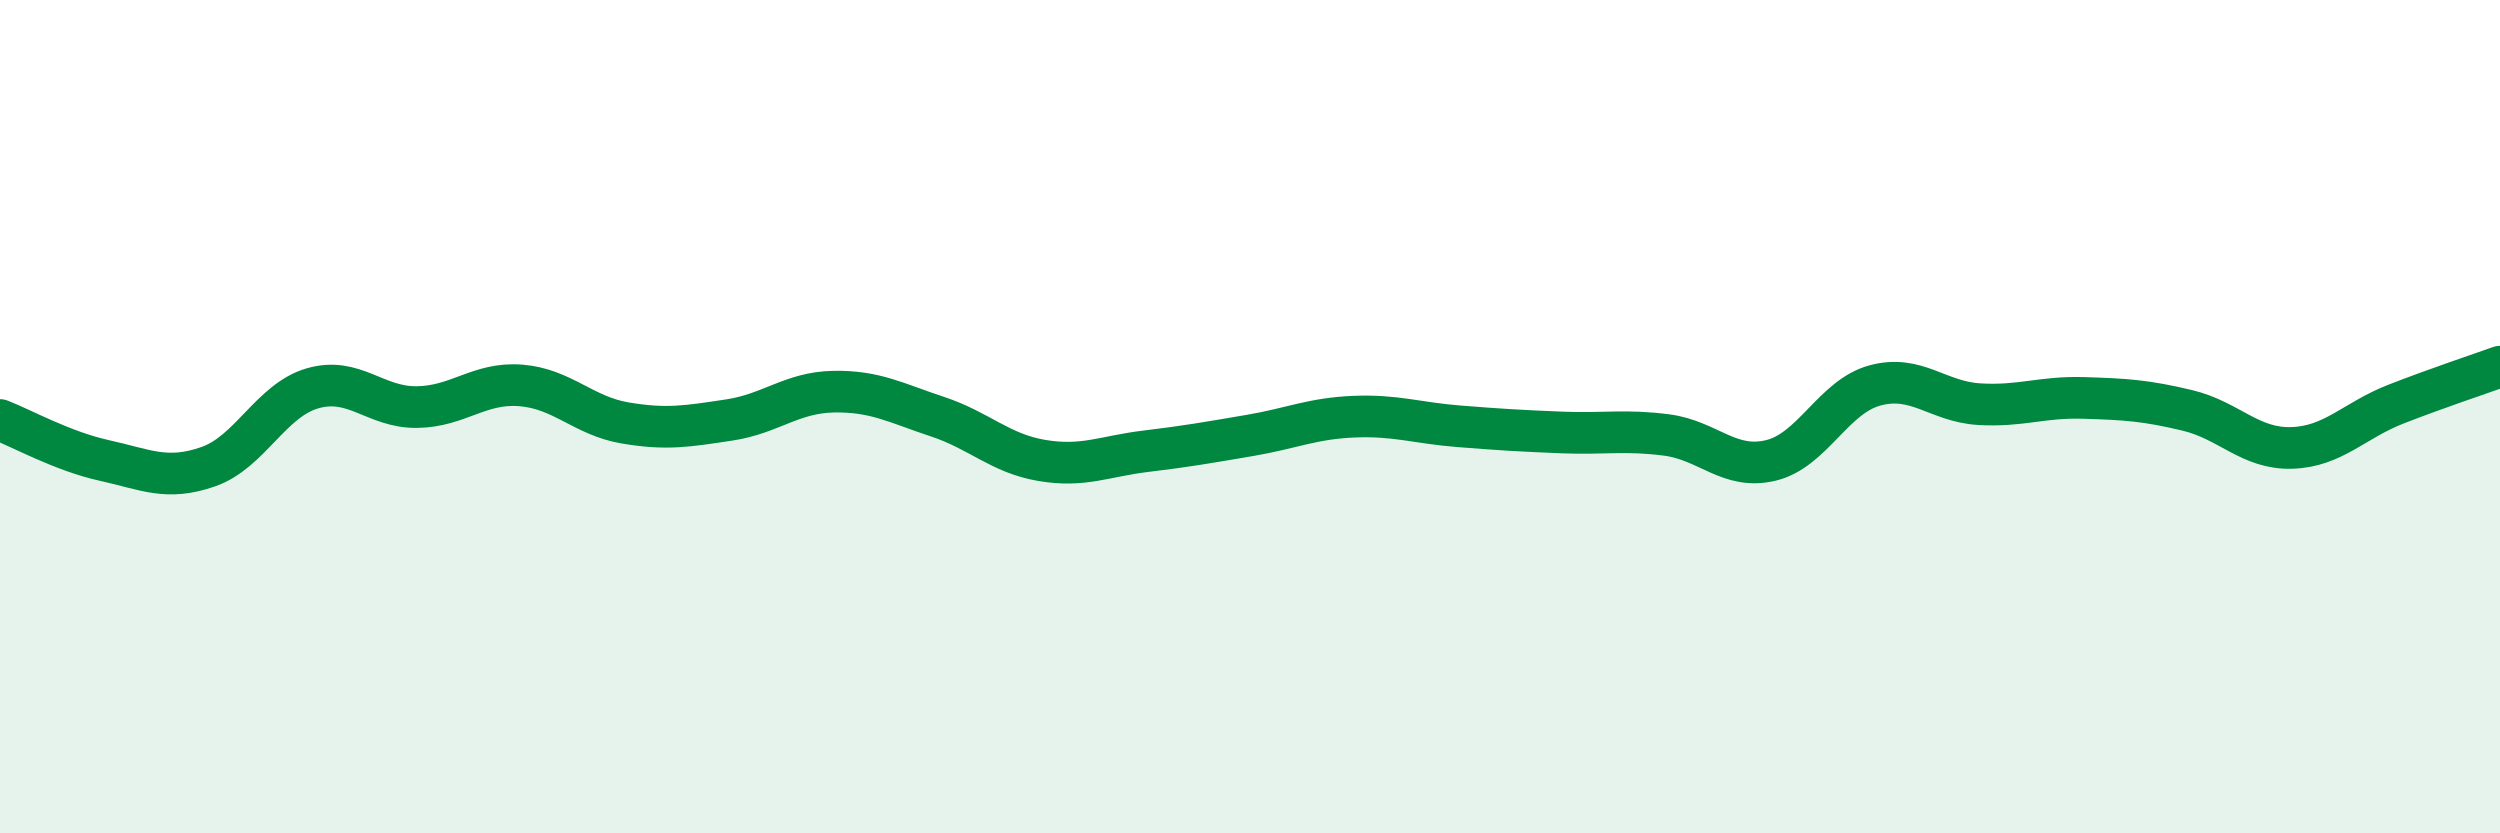
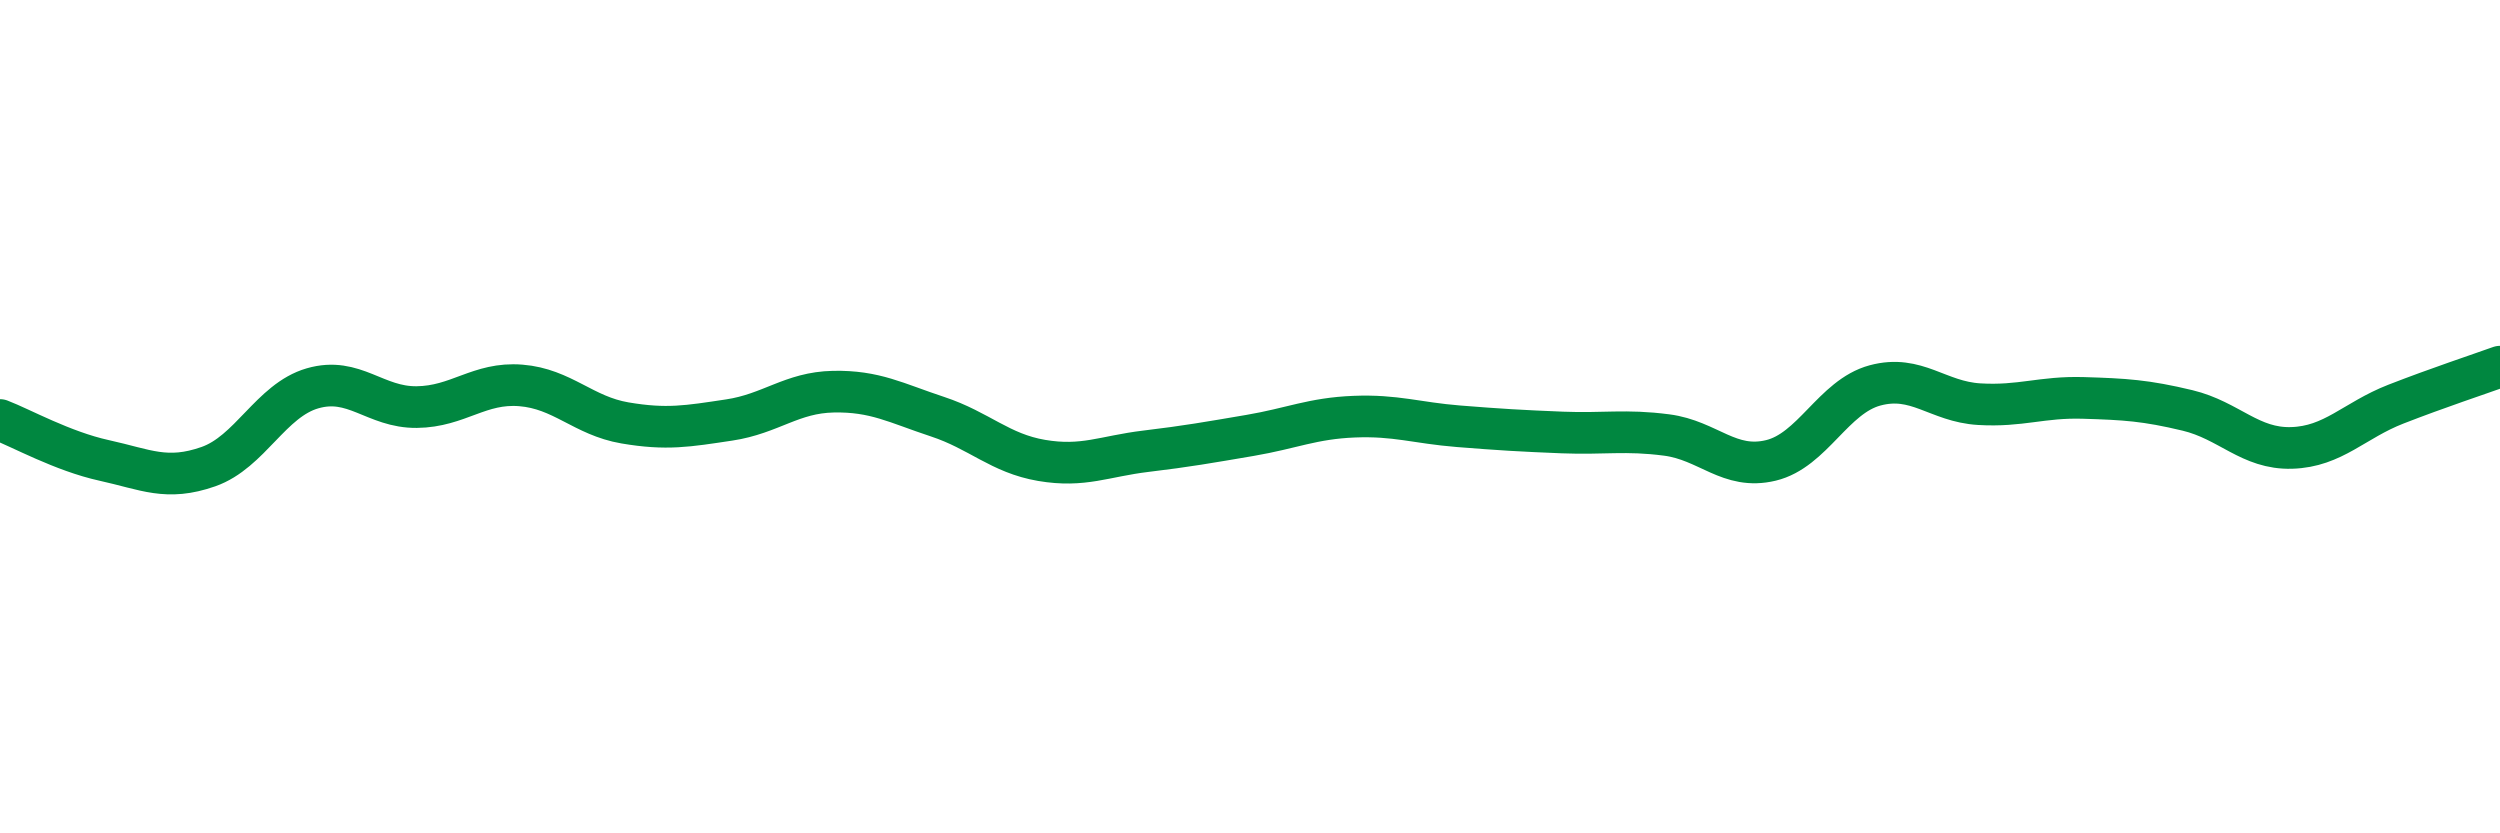
<svg xmlns="http://www.w3.org/2000/svg" width="60" height="20" viewBox="0 0 60 20">
-   <path d="M 0,10.08 C 0.5,10.27 1.5,10.83 2.5,11.05 C 3.5,11.27 4,11.55 5,11.2 C 6,10.85 6.5,9.61 7.5,9.32 C 8.5,9.03 9,9.78 10,9.77 C 11,9.76 11.5,9.17 12.5,9.25 C 13.5,9.33 14,9.98 15,10.15 C 16,10.32 16.5,10.23 17.5,10.08 C 18.5,9.93 19,9.42 20,9.4 C 21,9.38 21.5,9.67 22.5,10 C 23.5,10.33 24,10.88 25,11.05 C 26,11.22 26.5,10.95 27.5,10.83 C 28.5,10.71 29,10.62 30,10.45 C 31,10.28 31.5,10.04 32.5,10 C 33.5,9.96 34,10.15 35,10.23 C 36,10.31 36.5,10.34 37.5,10.38 C 38.5,10.42 39,10.31 40,10.44 C 41,10.57 41.5,11.29 42.5,11.05 C 43.5,10.81 44,9.52 45,9.25 C 46,8.98 46.5,9.64 47.5,9.7 C 48.5,9.76 49,9.52 50,9.55 C 51,9.58 51.5,9.61 52.5,9.85 C 53.5,10.09 54,10.78 55,10.75 C 56,10.72 56.5,10.09 57.5,9.7 C 58.5,9.31 59.5,8.98 60,8.8L60 20L0 20Z" fill="#008740" opacity="0.1" stroke-linecap="round" stroke-linejoin="round" />
  <path d="M 0,10.08 C 0.5,10.27 1.5,10.83 2.5,11.05 C 3.5,11.27 4,11.55 5,11.2 C 6,10.85 6.5,9.61 7.5,9.32 C 8.5,9.03 9,9.78 10,9.77 C 11,9.76 11.5,9.17 12.5,9.25 C 13.5,9.33 14,9.98 15,10.15 C 16,10.32 16.5,10.23 17.5,10.08 C 18.5,9.93 19,9.42 20,9.4 C 21,9.38 21.5,9.67 22.5,10 C 23.5,10.33 24,10.88 25,11.05 C 26,11.22 26.5,10.95 27.5,10.83 C 28.5,10.71 29,10.62 30,10.45 C 31,10.28 31.5,10.04 32.5,10 C 33.5,9.96 34,10.15 35,10.23 C 36,10.31 36.5,10.34 37.5,10.38 C 38.5,10.42 39,10.31 40,10.44 C 41,10.57 41.5,11.29 42.5,11.05 C 43.5,10.81 44,9.52 45,9.25 C 46,8.98 46.5,9.64 47.5,9.7 C 48.5,9.76 49,9.52 50,9.55 C 51,9.58 51.5,9.61 52.5,9.85 C 53.5,10.09 54,10.78 55,10.75 C 56,10.72 56.5,10.09 57.5,9.7 C 58.5,9.31 59.5,8.98 60,8.8" stroke="#008740" stroke-width="1" fill="none" stroke-linecap="round" stroke-linejoin="round" />
</svg>